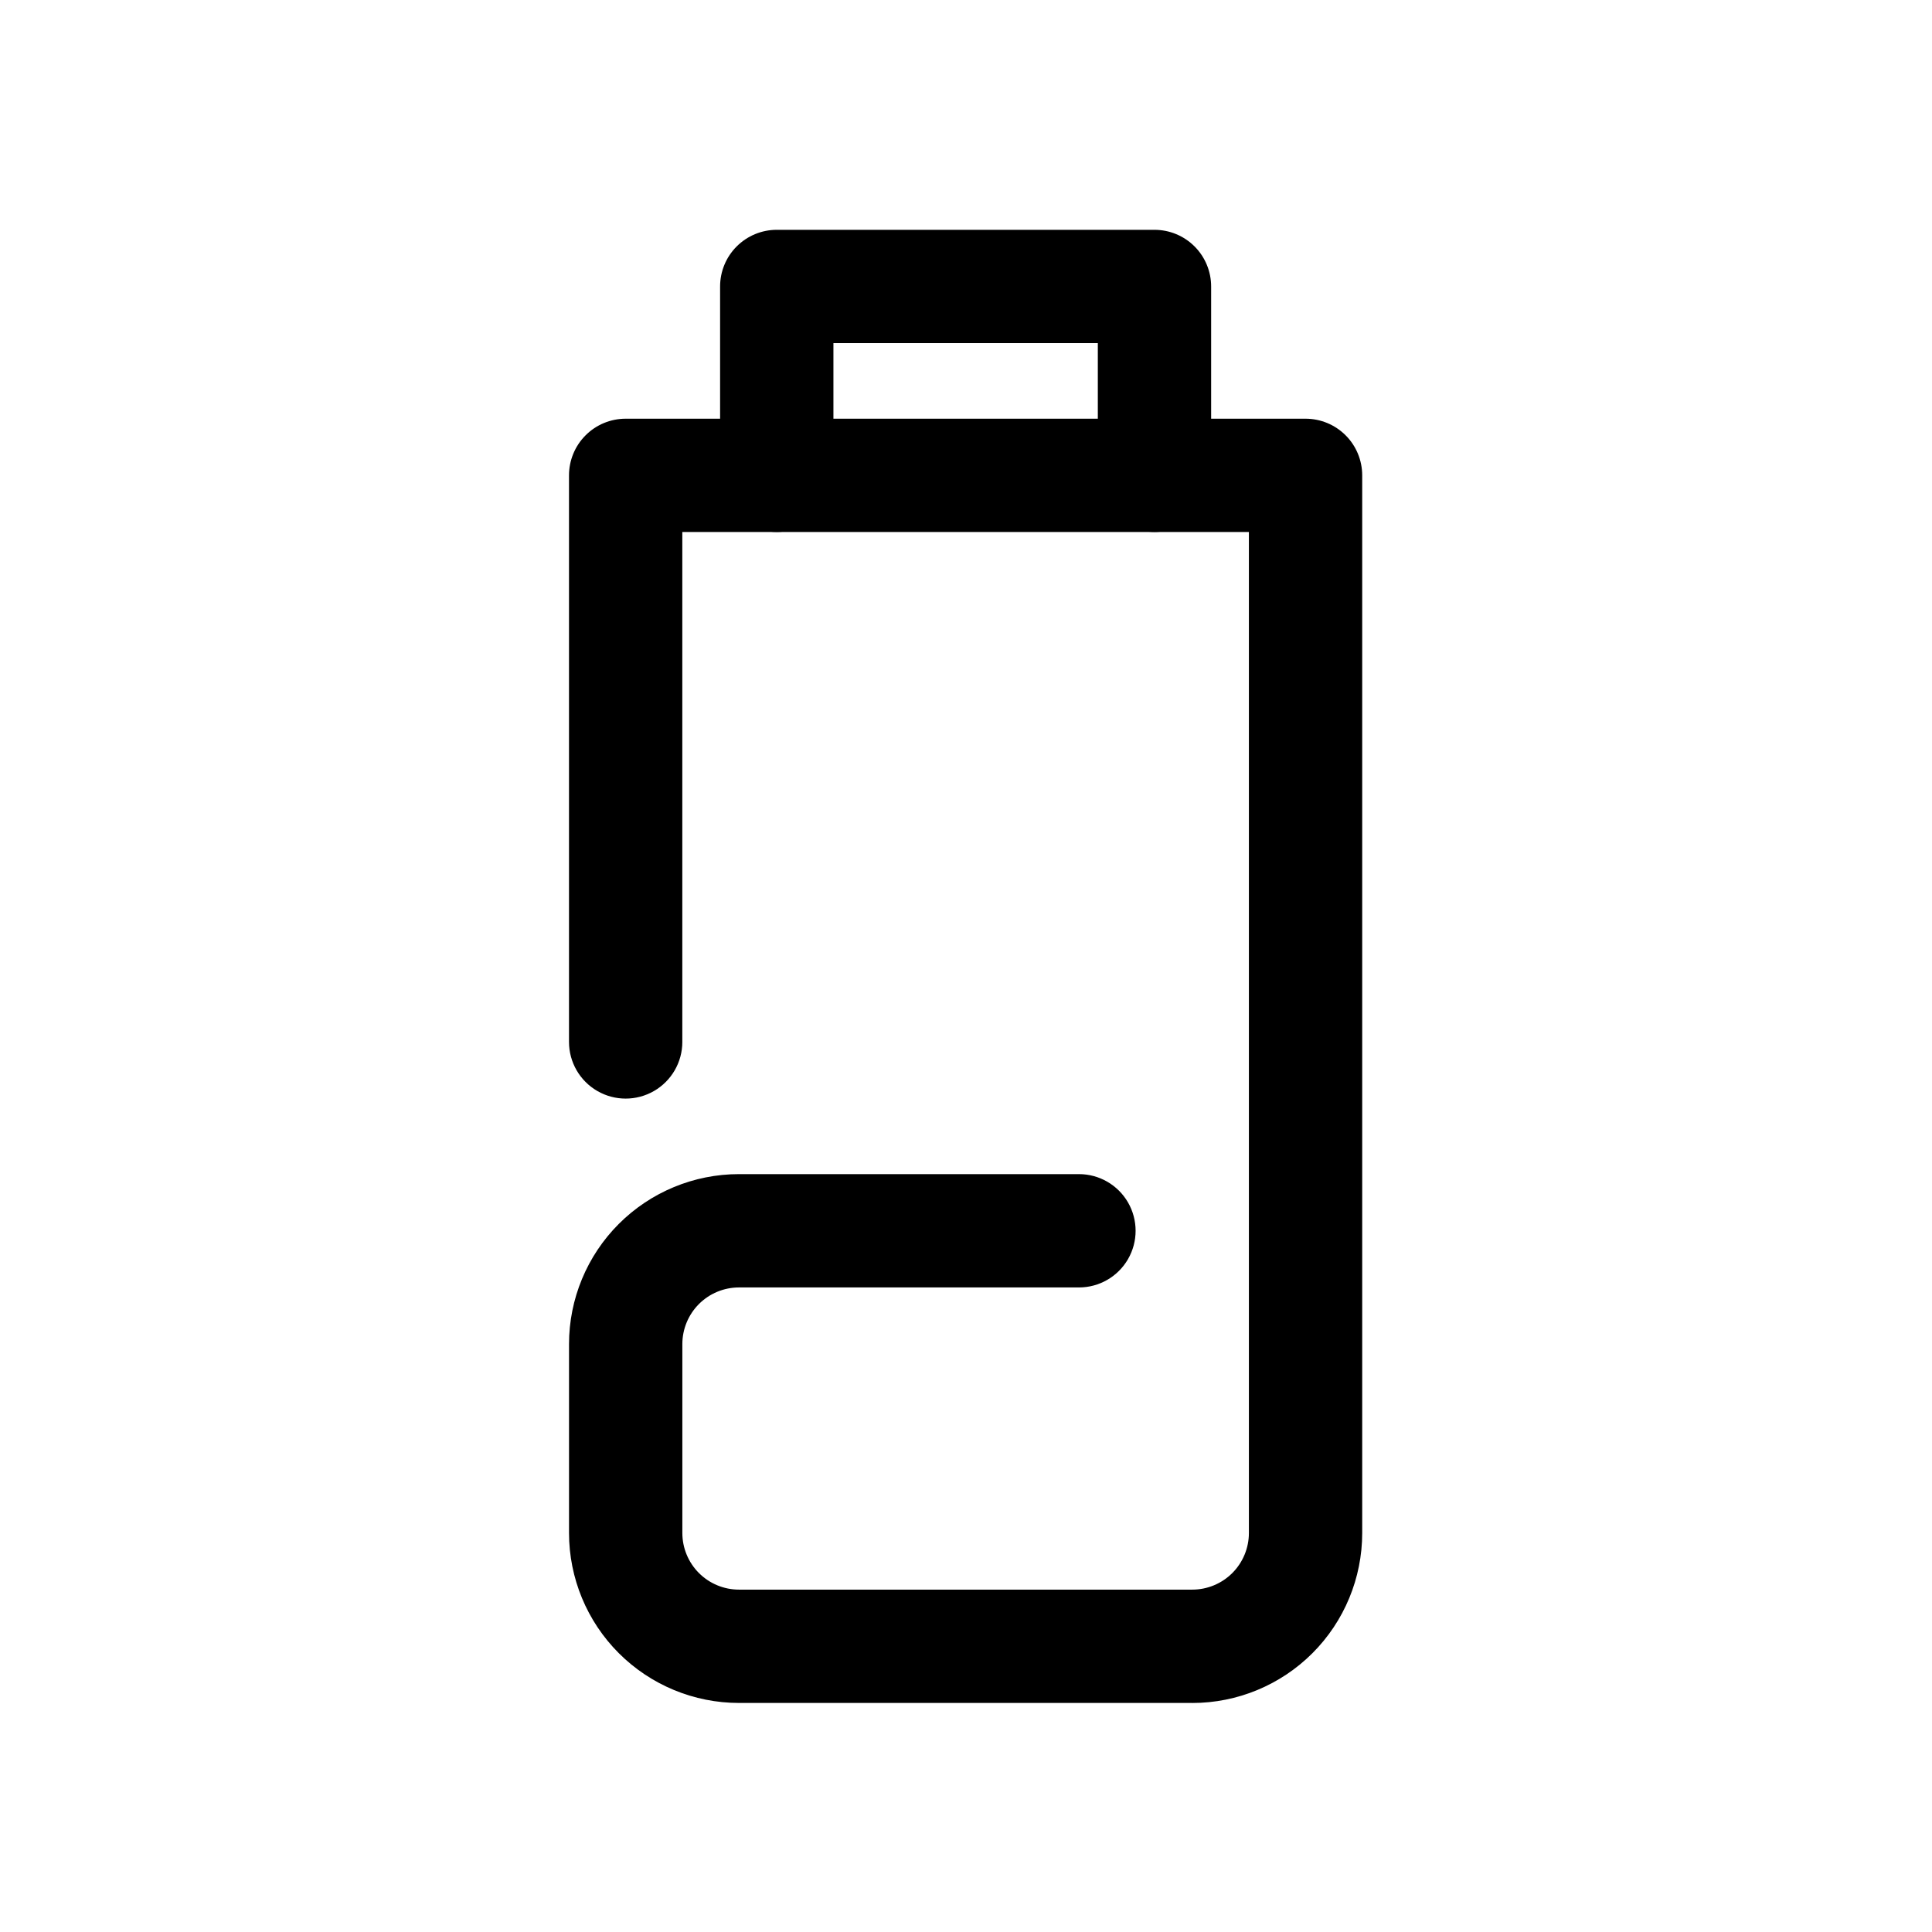
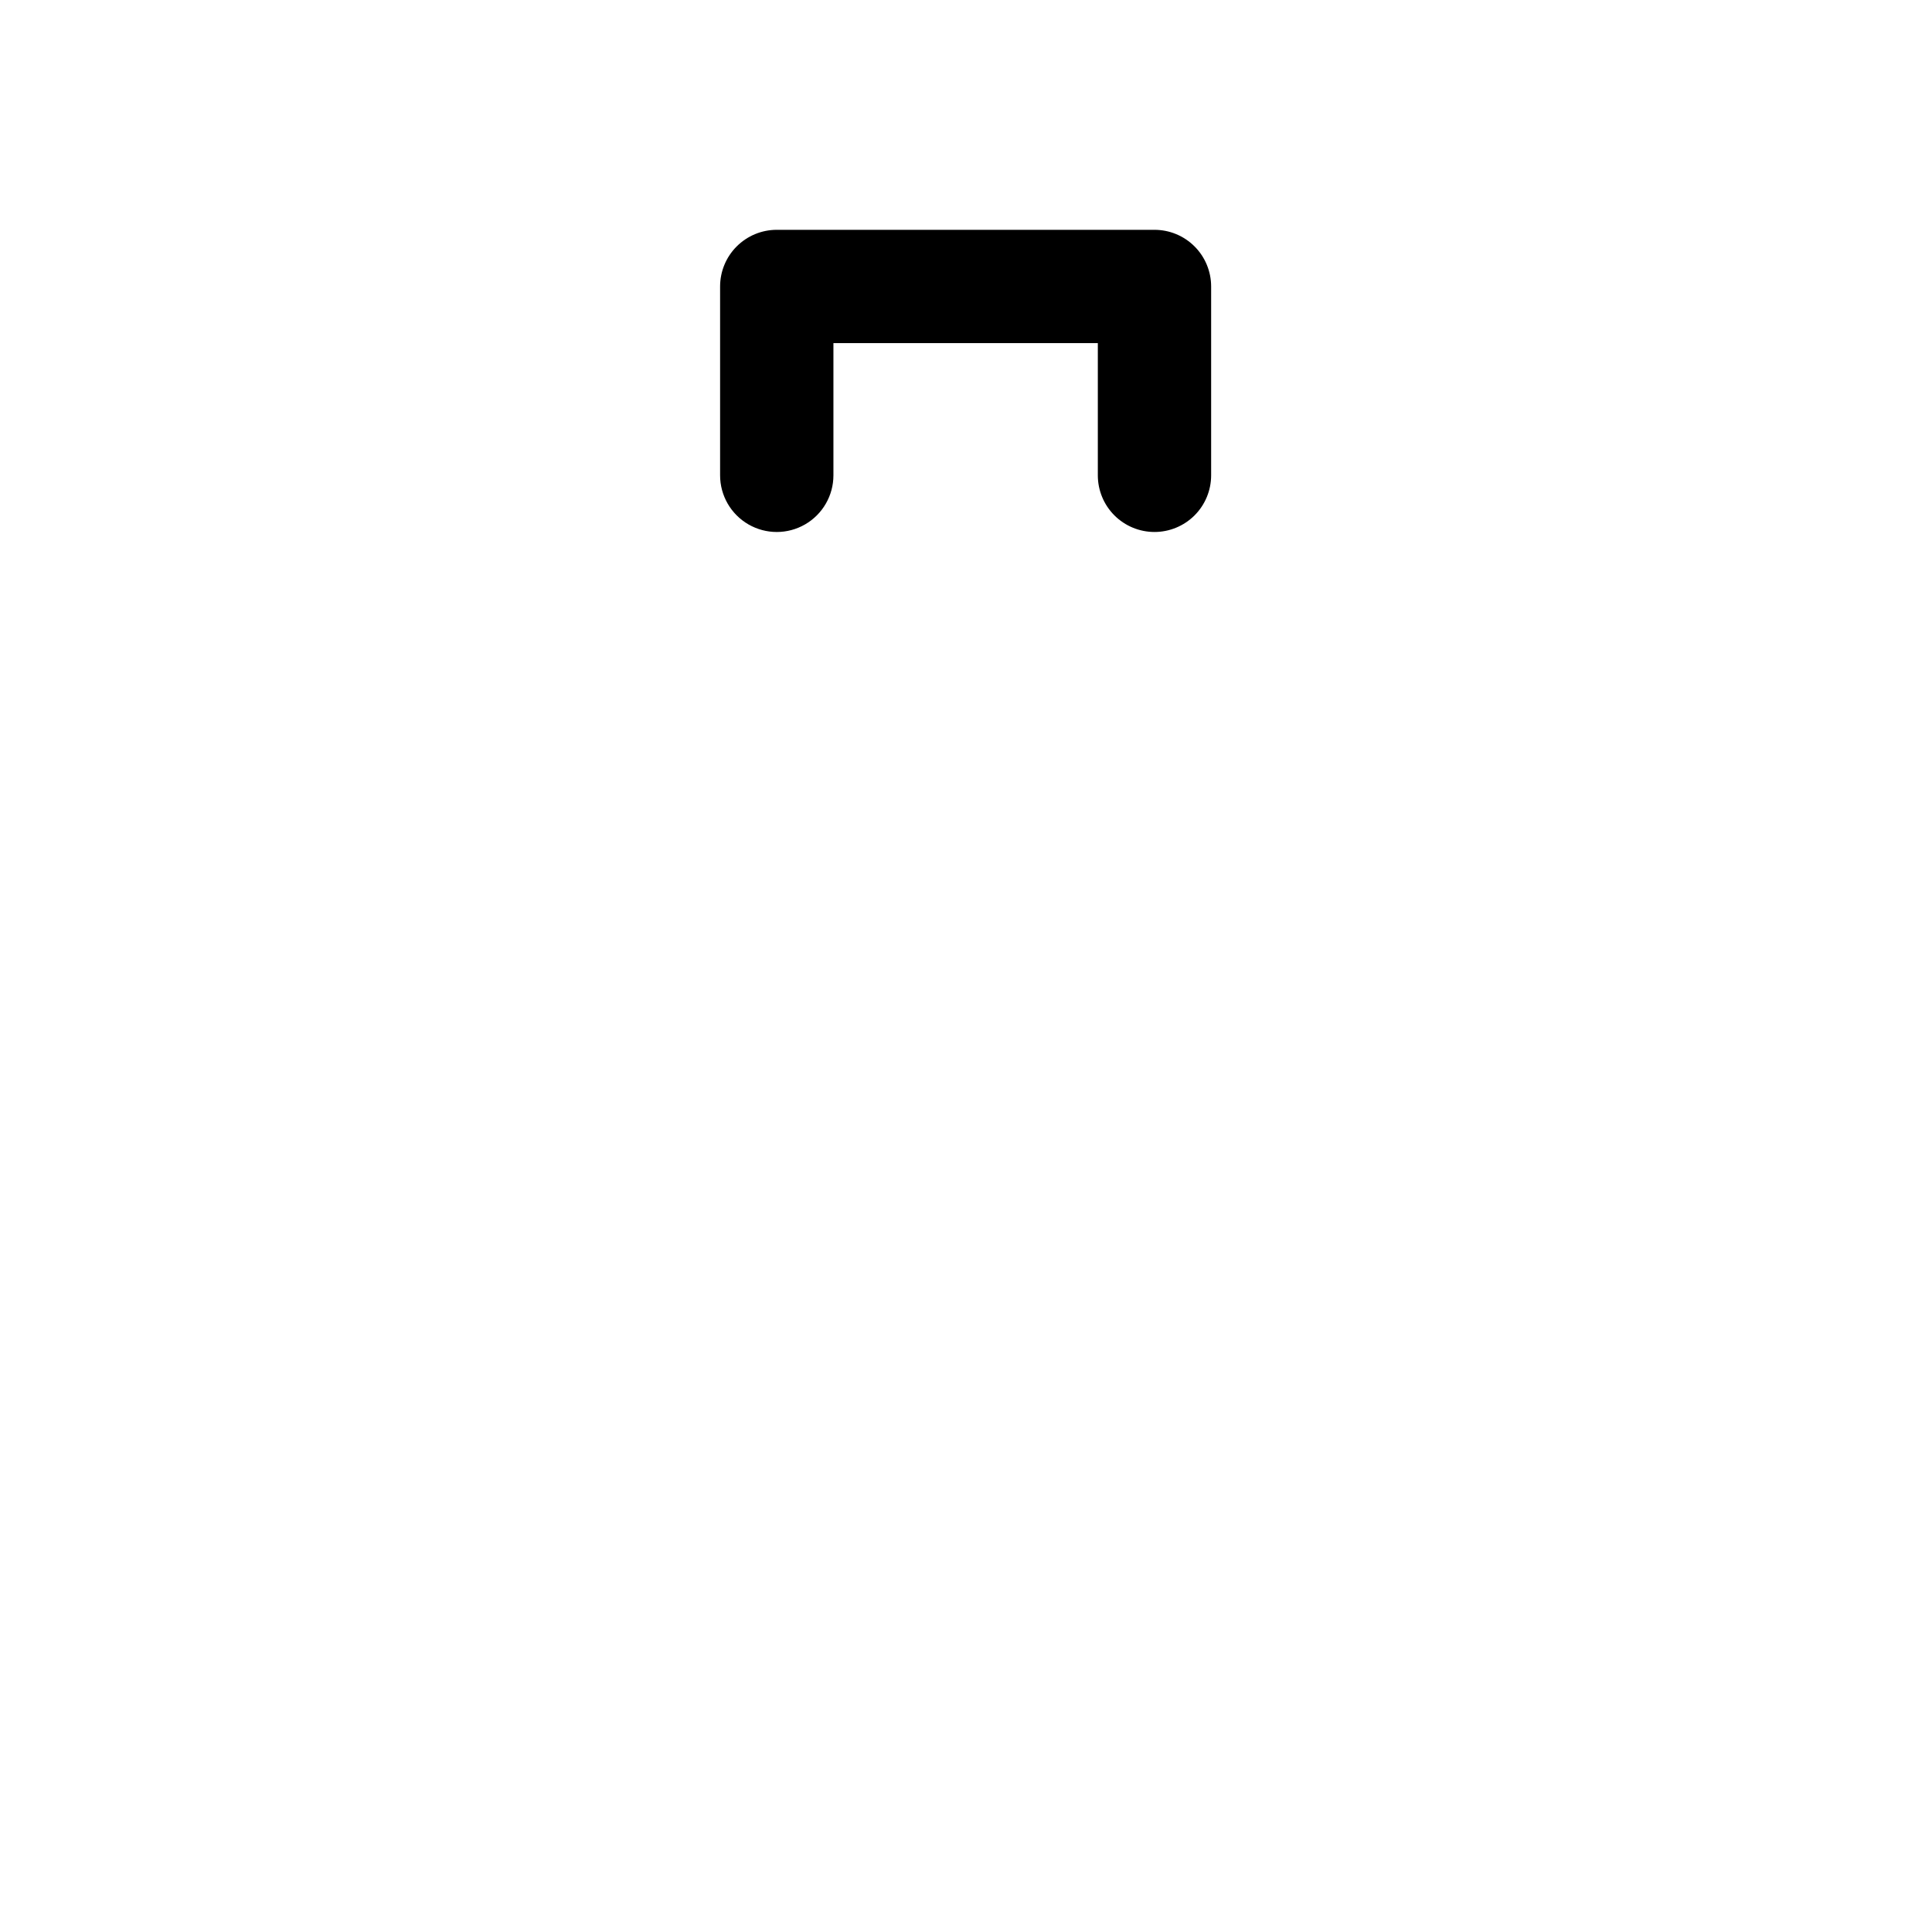
<svg xmlns="http://www.w3.org/2000/svg" fill="#000000" width="800px" height="800px" version="1.1" viewBox="144 144 512 512">
  <g>
    <path d="m449.95 284.98c-3.984 0-7.801-1.582-10.617-4.394-2.816-2.816-4.398-6.637-4.398-10.617v-35.035h-70.07v35.035c0 5.363-2.863 10.32-7.508 13-4.644 2.684-10.371 2.684-15.016 0-4.644-2.68-7.508-7.637-7.508-13v-50.051c0-3.984 1.582-7.805 4.398-10.617 2.816-2.816 6.637-4.398 10.617-4.398h100.1c3.981 0 7.801 1.582 10.617 4.398 2.816 2.812 4.398 6.633 4.398 10.617v50.051c0 3.981-1.582 7.801-4.398 10.617-2.816 2.812-6.637 4.394-10.617 4.394z" />
-     <path d="m459.96 595.3h-120.12c-11.945 0-23.402-4.746-31.852-13.195-8.445-8.445-13.191-19.902-13.191-31.852v-50.051c0-11.945 4.746-23.402 13.191-31.852 8.449-8.449 19.906-13.195 31.852-13.195h90.094c5.363 0 10.32 2.863 13.004 7.508 2.68 4.648 2.68 10.371 0 15.016-2.684 4.648-7.641 7.508-13.004 7.508h-90.094c-3.981 0-7.801 1.582-10.617 4.398-2.812 2.816-4.394 6.637-4.394 10.617v50.051c0 3.984 1.582 7.801 4.394 10.617 2.816 2.816 6.637 4.398 10.617 4.398h120.12c3.981 0 7.801-1.582 10.617-4.398 2.812-2.816 4.394-6.633 4.394-10.617v-265.27h-150.15v135.14h0.004c0 5.367-2.863 10.324-7.508 13.004-4.648 2.684-10.371 2.684-15.016 0-4.648-2.68-7.508-7.637-7.508-13.004v-150.15 0.004c0-3.984 1.582-7.805 4.398-10.617 2.812-2.816 6.633-4.398 10.617-4.398h180.18-0.004c3.984 0 7.801 1.582 10.617 4.398 2.816 2.812 4.398 6.633 4.398 10.617v280.29-0.004c0 11.949-4.746 23.406-13.191 31.852-8.449 8.449-19.906 13.195-31.852 13.195z" />
  </g>
</svg>